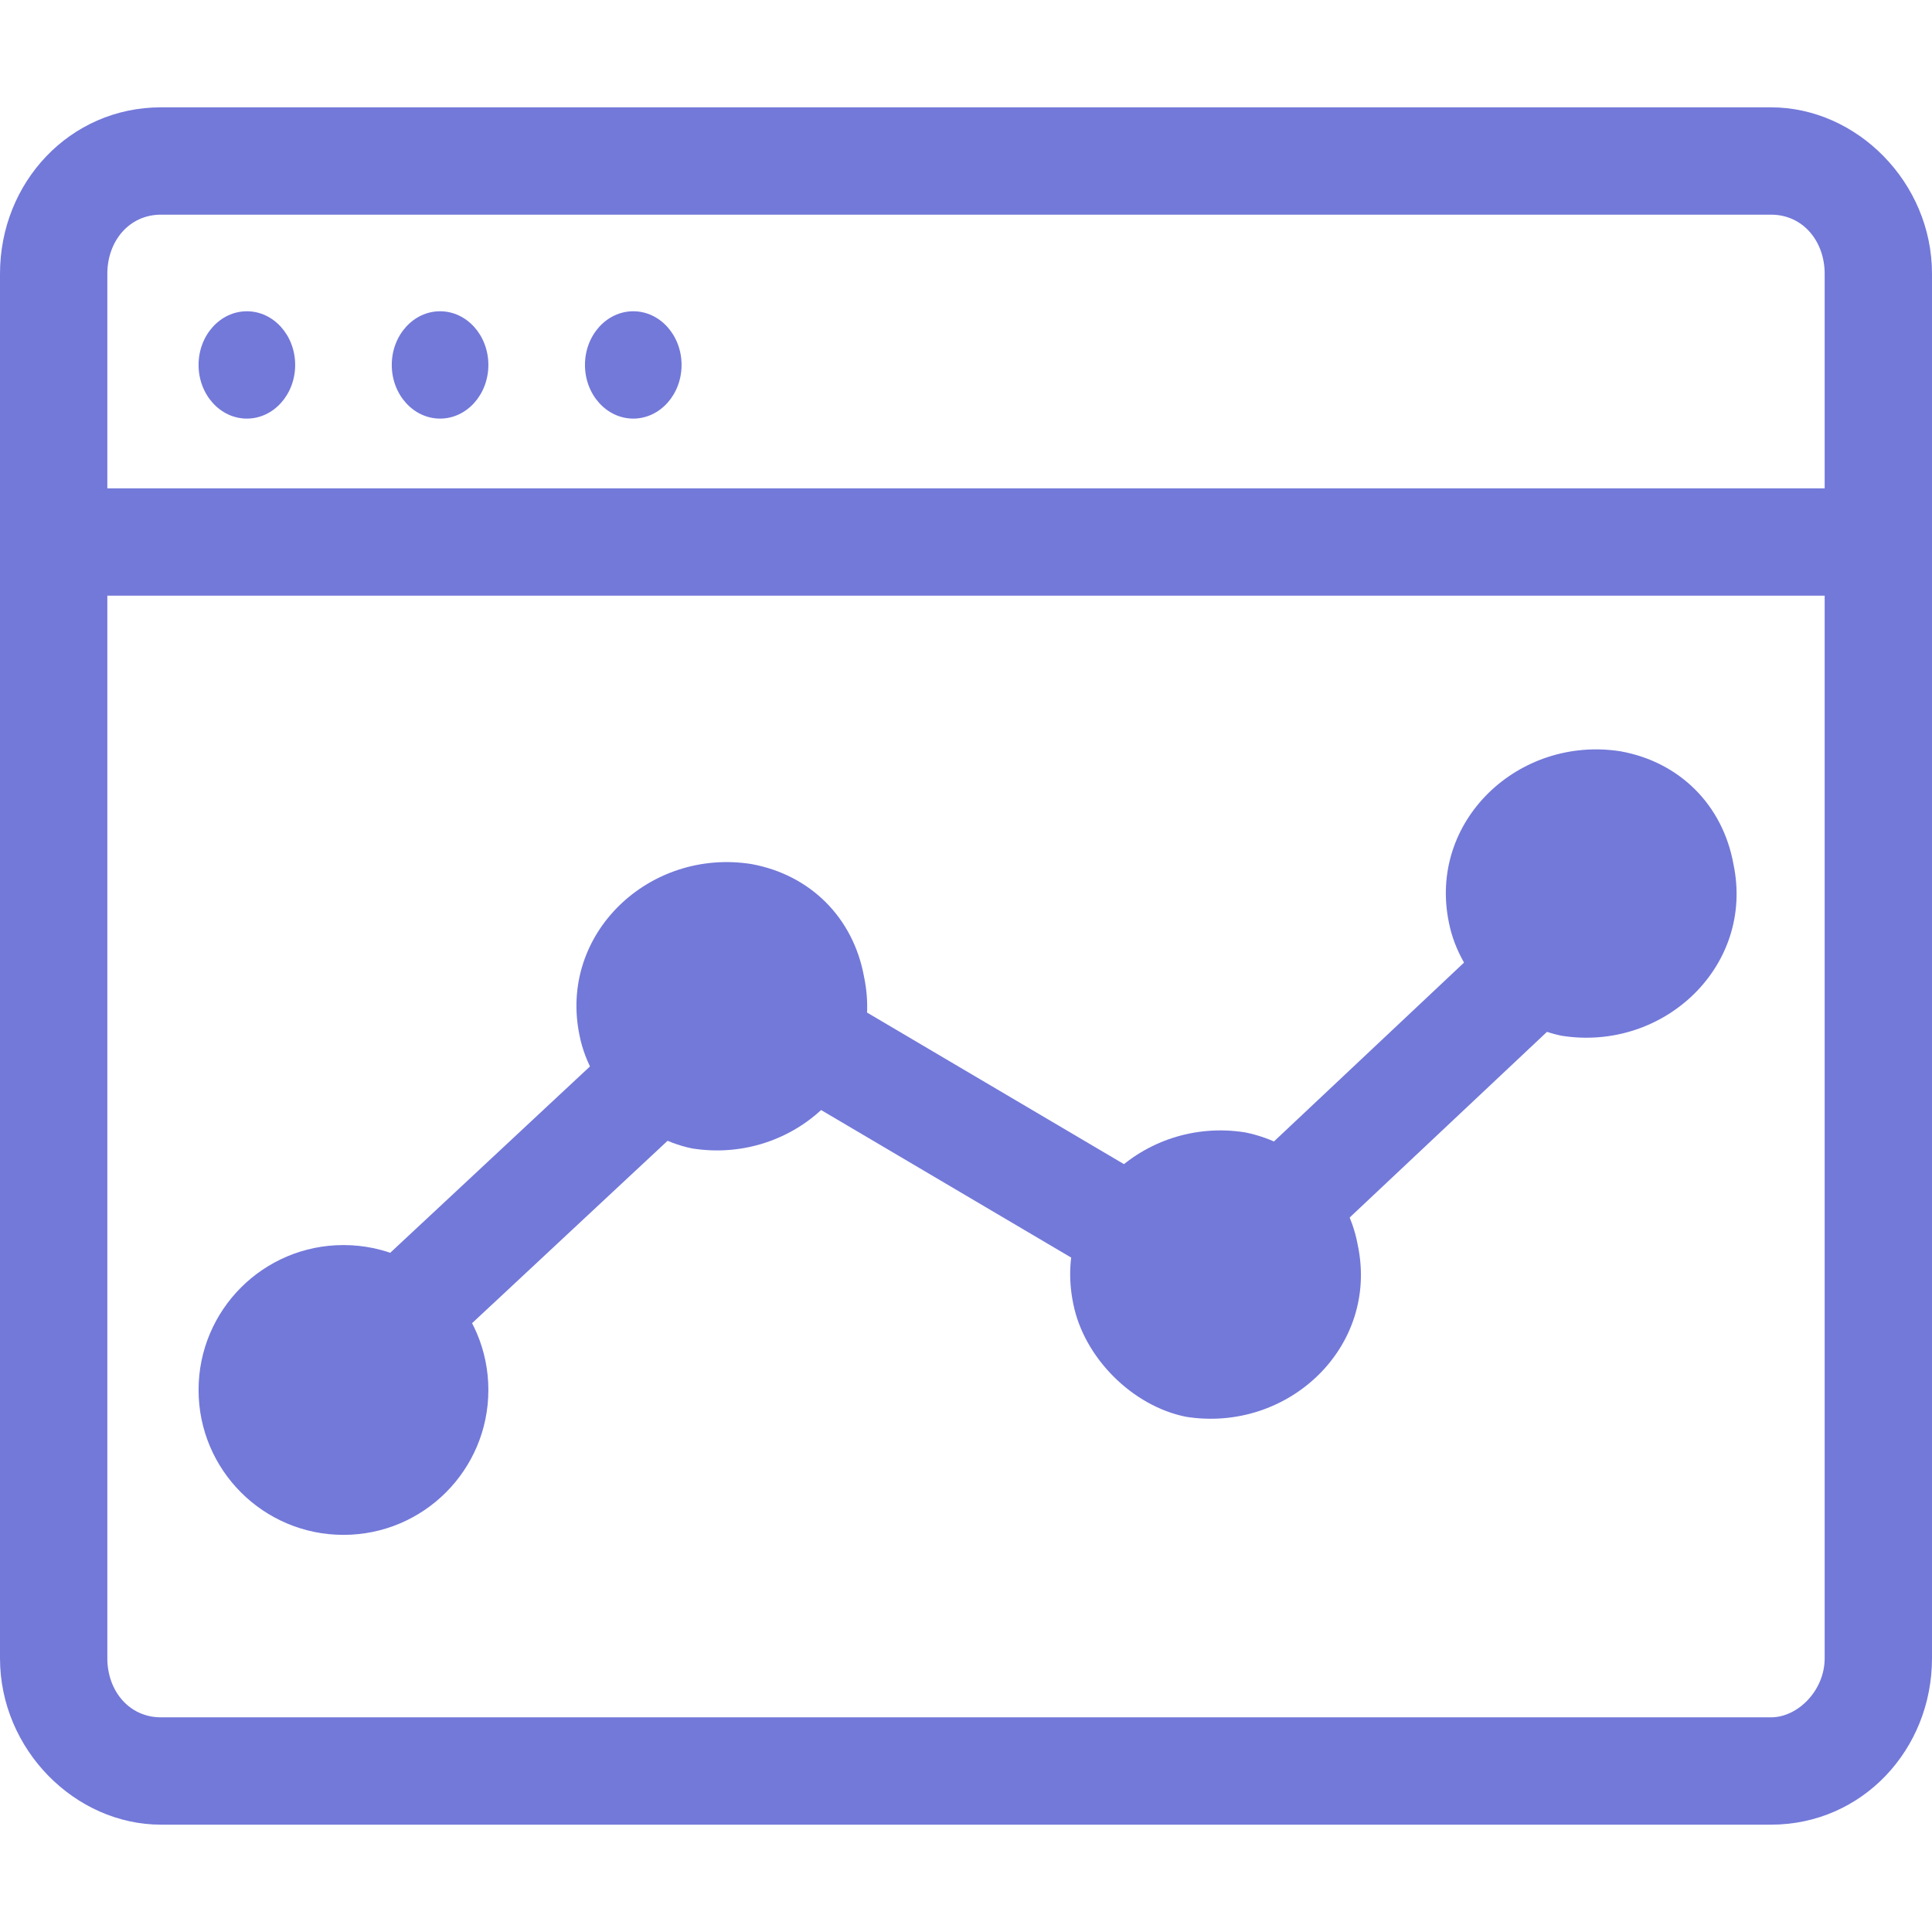
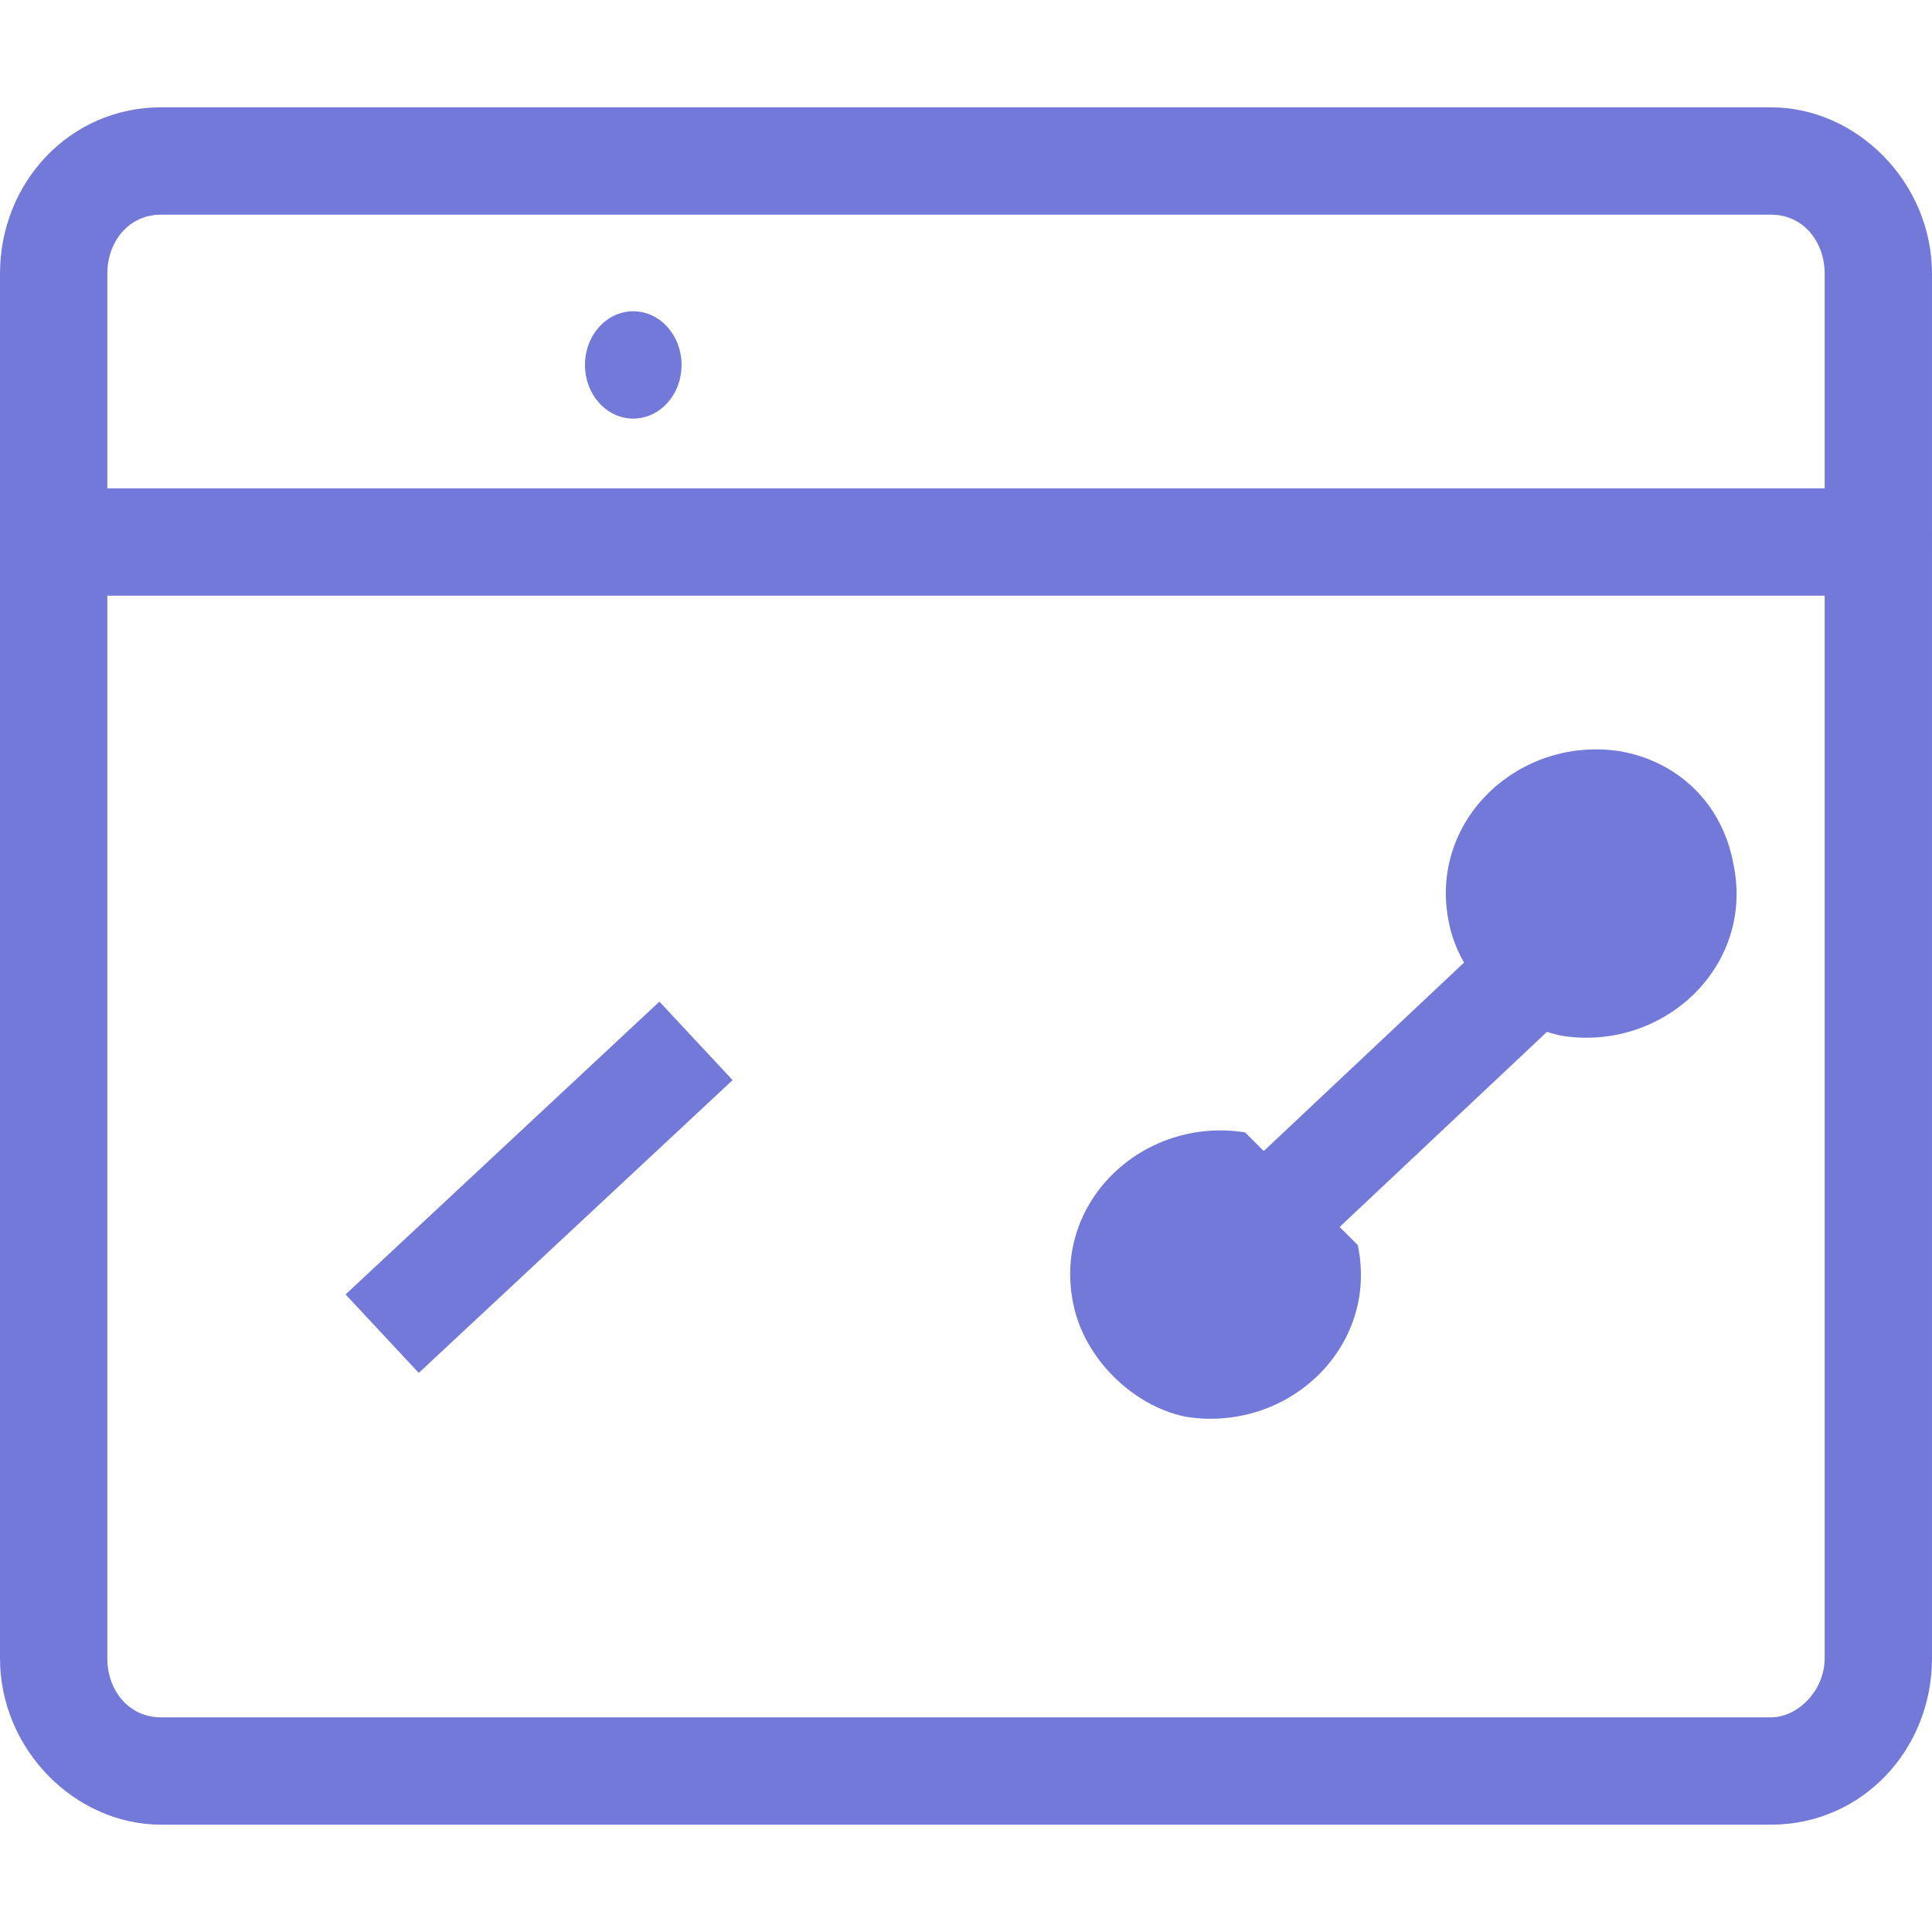
<svg xmlns="http://www.w3.org/2000/svg" version="1.1" id="Layer_1" x="0px" y="0px" width="36px" height="36px" viewBox="0 0 36 36" style="enable-background:new 0 0 36 36;" xml:space="preserve">
  <style type="text/css">
	.st0{fill:#7379D9;}
</style>
  <g>
    <path class="st0" d="M33,34H3c-1.6,0-3-1.4-3-3.1V5.1C0,3.4,1.3,2,3,2h30c1.6,0,3,1.4,3,3.1v25.8C36,32.6,34.7,34,33,34z M3,4   C2.4,4,2,4.5,2,5.1v25.8C2,31.5,2.4,32,3,32h30c0.5,0,1-0.5,1-1.1V5.1C34,4.5,33.6,4,33,4H3z" />
  </g>
  <g>
    <path class="st0" d="M35,11.1H1.4c-0.6,0-1-0.4-1-1s0.4-1,1-1H35c0.6,0,1,0.4,1,1S35.6,11.1,35,11.1z" />
  </g>
  <g>
-     <ellipse class="st0" cx="4.6" cy="6.8" rx="0.9" ry="1" />
-   </g>
+     </g>
  <g>
-     <ellipse class="st0" cx="8.2" cy="6.8" rx="0.9" ry="1" />
-   </g>
+     </g>
  <g>
    <ellipse class="st0" cx="11.8" cy="6.8" rx="0.9" ry="1" />
  </g>
  <g>
-     <circle class="st0" cx="6.4" cy="25.9" r="2.7" />
-   </g>
+     </g>
  <g>
    <rect x="6" y="21.1" transform="matrix(0.731 -0.682 0.682 0.731 -12.337 12.788)" class="st0" width="8" height="2" />
  </g>
  <g>
-     <path class="st0" d="M16.1,18.2c0.4,1.9-1.3,3.5-3.2,3.2c-1-0.2-1.9-1.1-2.1-2.1c-0.4-1.9,1.3-3.5,3.2-3.2   C15.1,16.3,15.9,17.1,16.1,18.2z" />
-   </g>
+     </g>
  <g>
-     <path class="st0" d="M25.3,23.2c0.4,1.9-1.3,3.5-3.2,3.2c-1-0.2-1.9-1.1-2.1-2.1c-0.4-1.9,1.3-3.5,3.2-3.2   C24.2,21.3,25.1,22.1,25.3,23.2z" />
+     <path class="st0" d="M25.3,23.2c0.4,1.9-1.3,3.5-3.2,3.2c-1-0.2-1.9-1.1-2.1-2.1c-0.4-1.9,1.3-3.5,3.2-3.2   z" />
  </g>
  <g>
    <path class="st0" d="M32.3,16.1c0.4,1.9-1.3,3.5-3.2,3.2c-1-0.2-1.9-1.1-2.1-2.1c-0.4-1.9,1.3-3.5,3.2-3.2   C31.3,14.2,32.1,15,32.3,16.1z" />
  </g>
  <g>
-     <rect x="17.3" y="16.5" transform="matrix(0.508 -0.861 0.861 0.508 -9.341 26.226)" class="st0" width="2" height="9.7" />
-   </g>
+     </g>
  <g>
    <rect x="21.5" y="19.4" transform="matrix(0.728 -0.685 0.685 0.728 -6.871 23.443)" class="st0" width="9.3" height="2" />
  </g>
</svg>